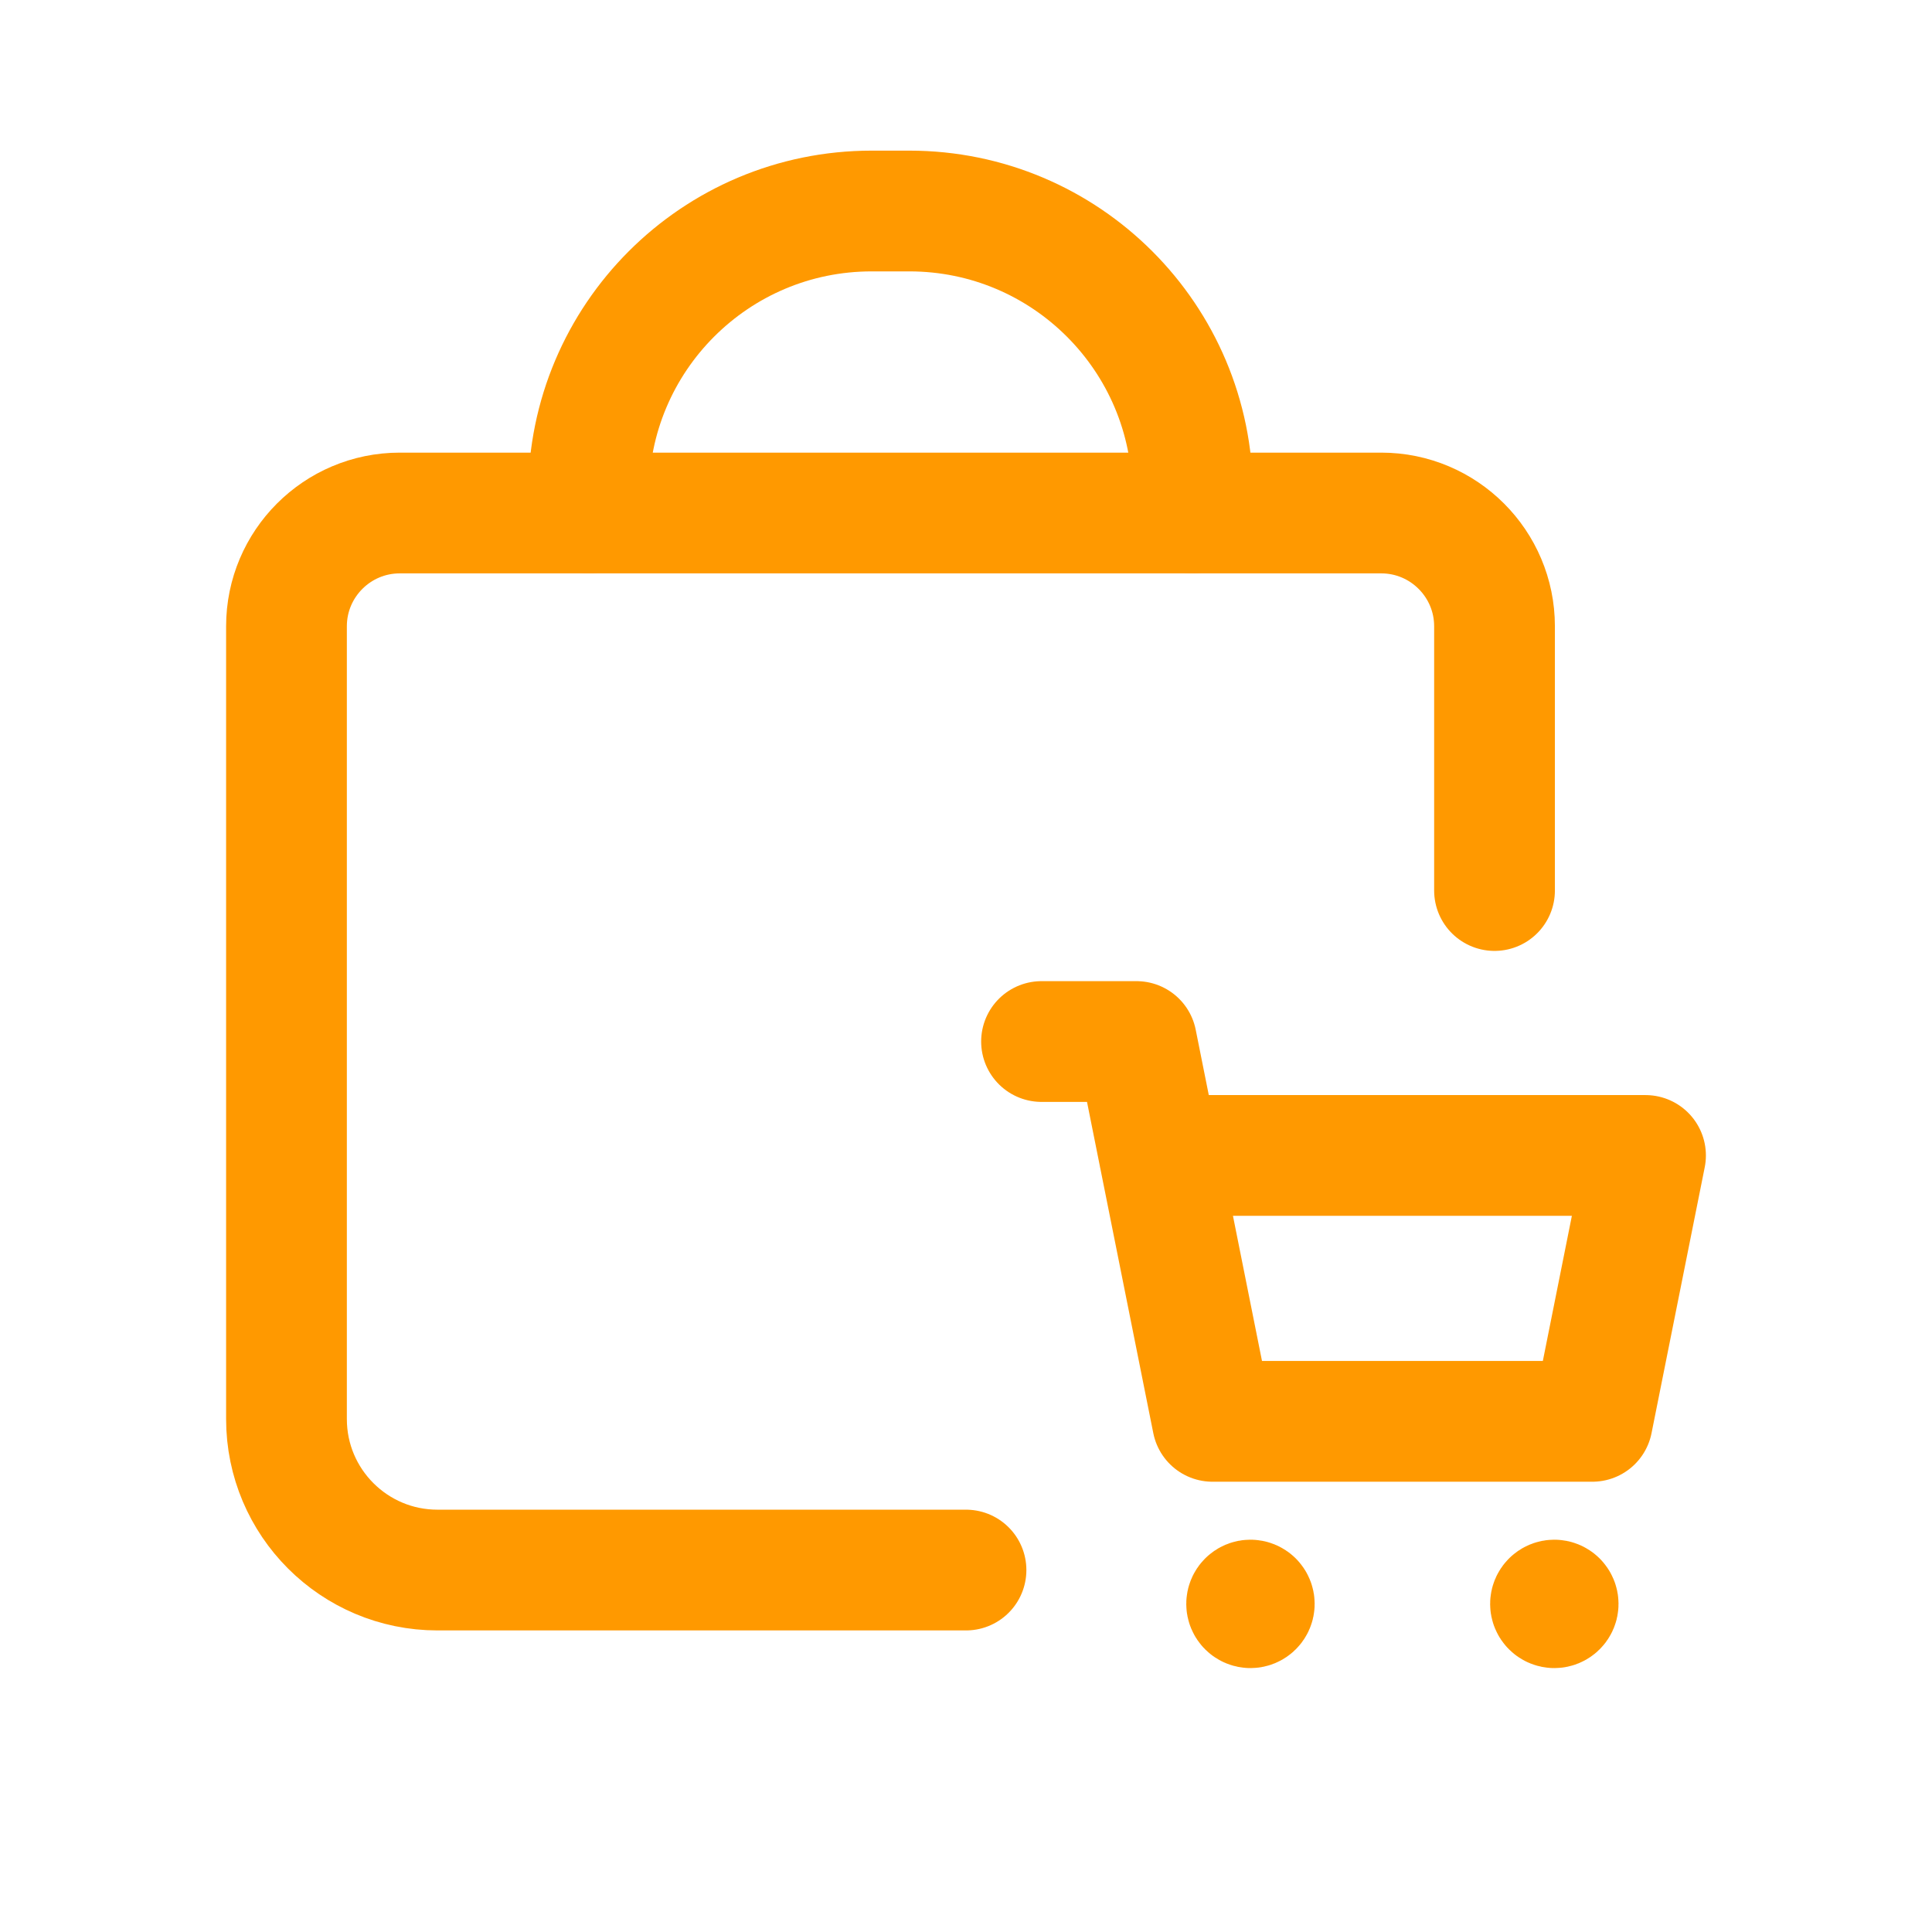
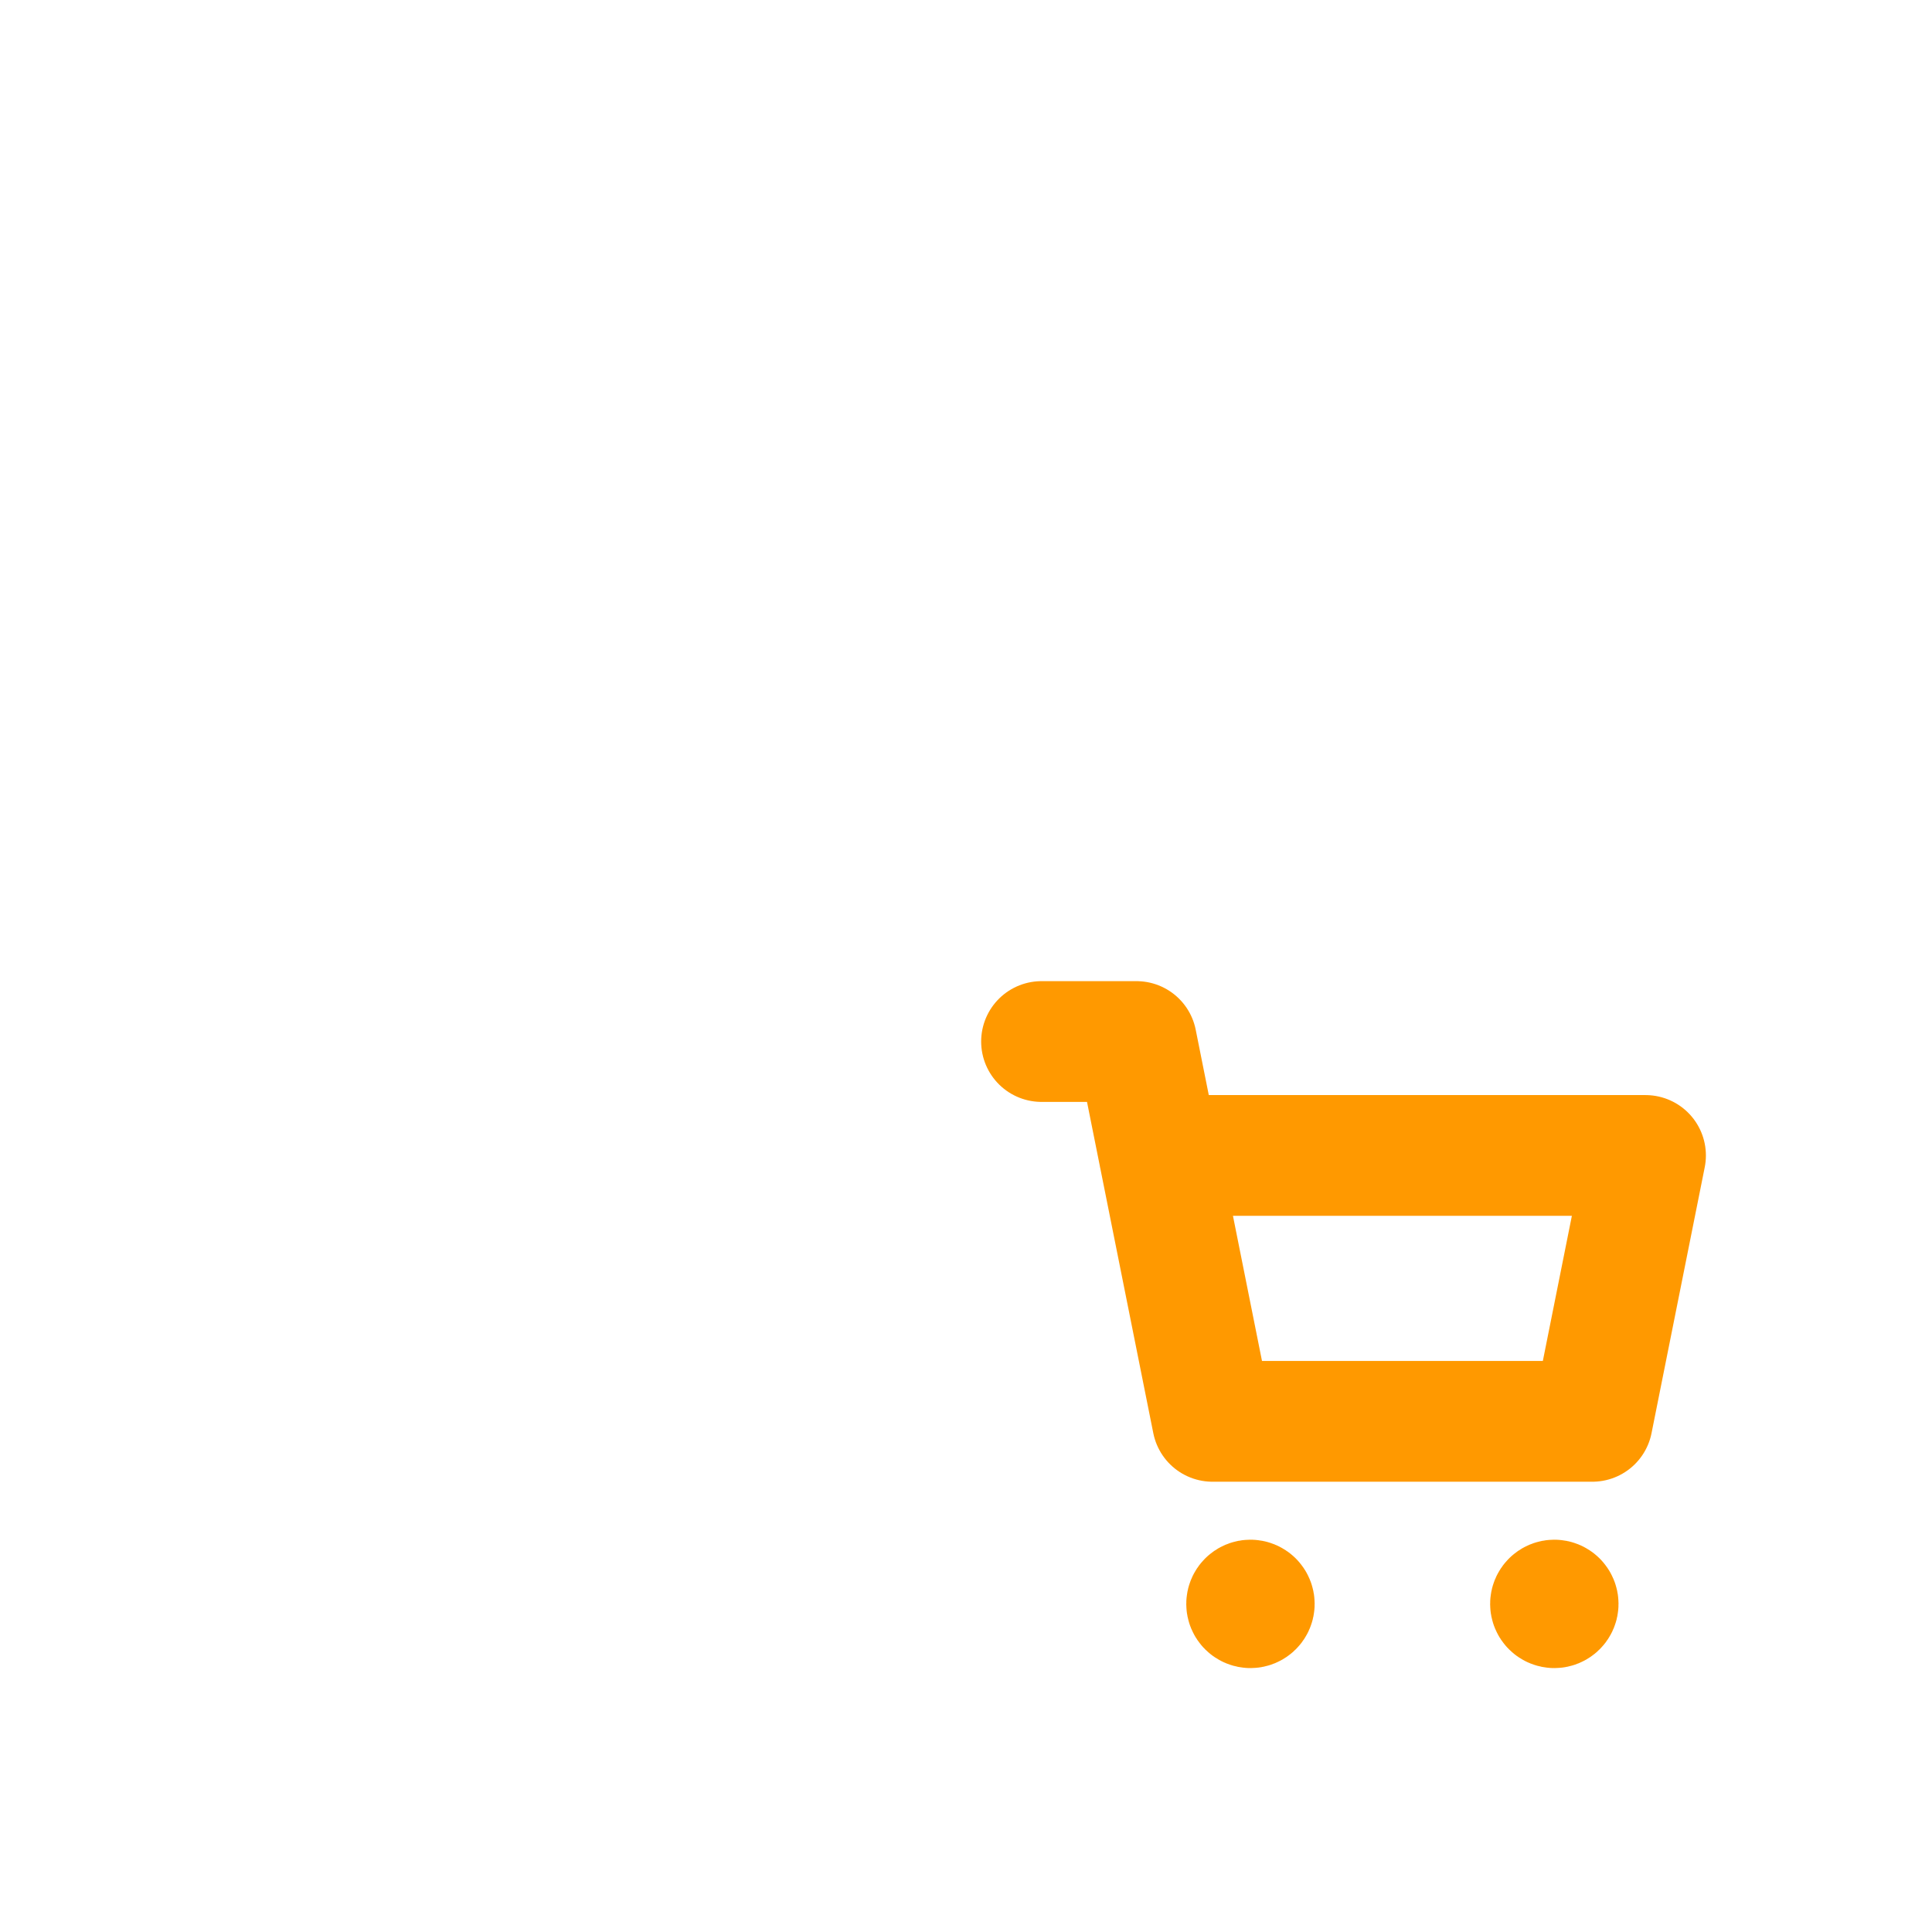
<svg xmlns="http://www.w3.org/2000/svg" width="32" height="32" viewBox="0 0 32 32" fill="none">
-   <path d="M16 26.005H7.246C5.865 26.005 4.745 24.885 4.745 23.504V10.373C4.745 9.338 5.586 8.497 6.621 8.497H22.878C23.913 8.497 24.754 9.338 24.754 10.373V14.75" stroke="#FF9900" stroke-width="2" stroke-linecap="round" stroke-linejoin="round" />
-   <path d="M9.748 8.497V8.185V8.185C9.748 5.595 11.847 3.495 14.437 3.495H15.062C17.652 3.495 19.752 5.595 19.752 8.185V8.185V8.497" stroke="#FF9900" stroke-width="2" stroke-linecap="round" stroke-linejoin="round" />
  <path d="M19.201 19.138H27.255L26.374 23.542H20.083L18.824 17.251H17.251" stroke="#FF9900" stroke-width="2" stroke-linecap="round" stroke-linejoin="round" />
  <path d="M25.789 26.521C25.814 26.546 25.814 26.585 25.789 26.61C25.764 26.635 25.725 26.635 25.7 26.61C25.675 26.585 25.675 26.546 25.7 26.521C25.724 26.496 25.765 26.496 25.789 26.521" stroke="#FF9900" stroke-width="2" stroke-linecap="round" stroke-linejoin="round" />
  <path d="M20.756 26.521C20.781 26.546 20.781 26.585 20.756 26.61C20.731 26.635 20.692 26.635 20.667 26.61C20.642 26.585 20.642 26.546 20.667 26.521C20.691 26.496 20.731 26.496 20.756 26.521" stroke="#FF9900" stroke-width="2" stroke-linecap="round" stroke-linejoin="round" />
</svg>